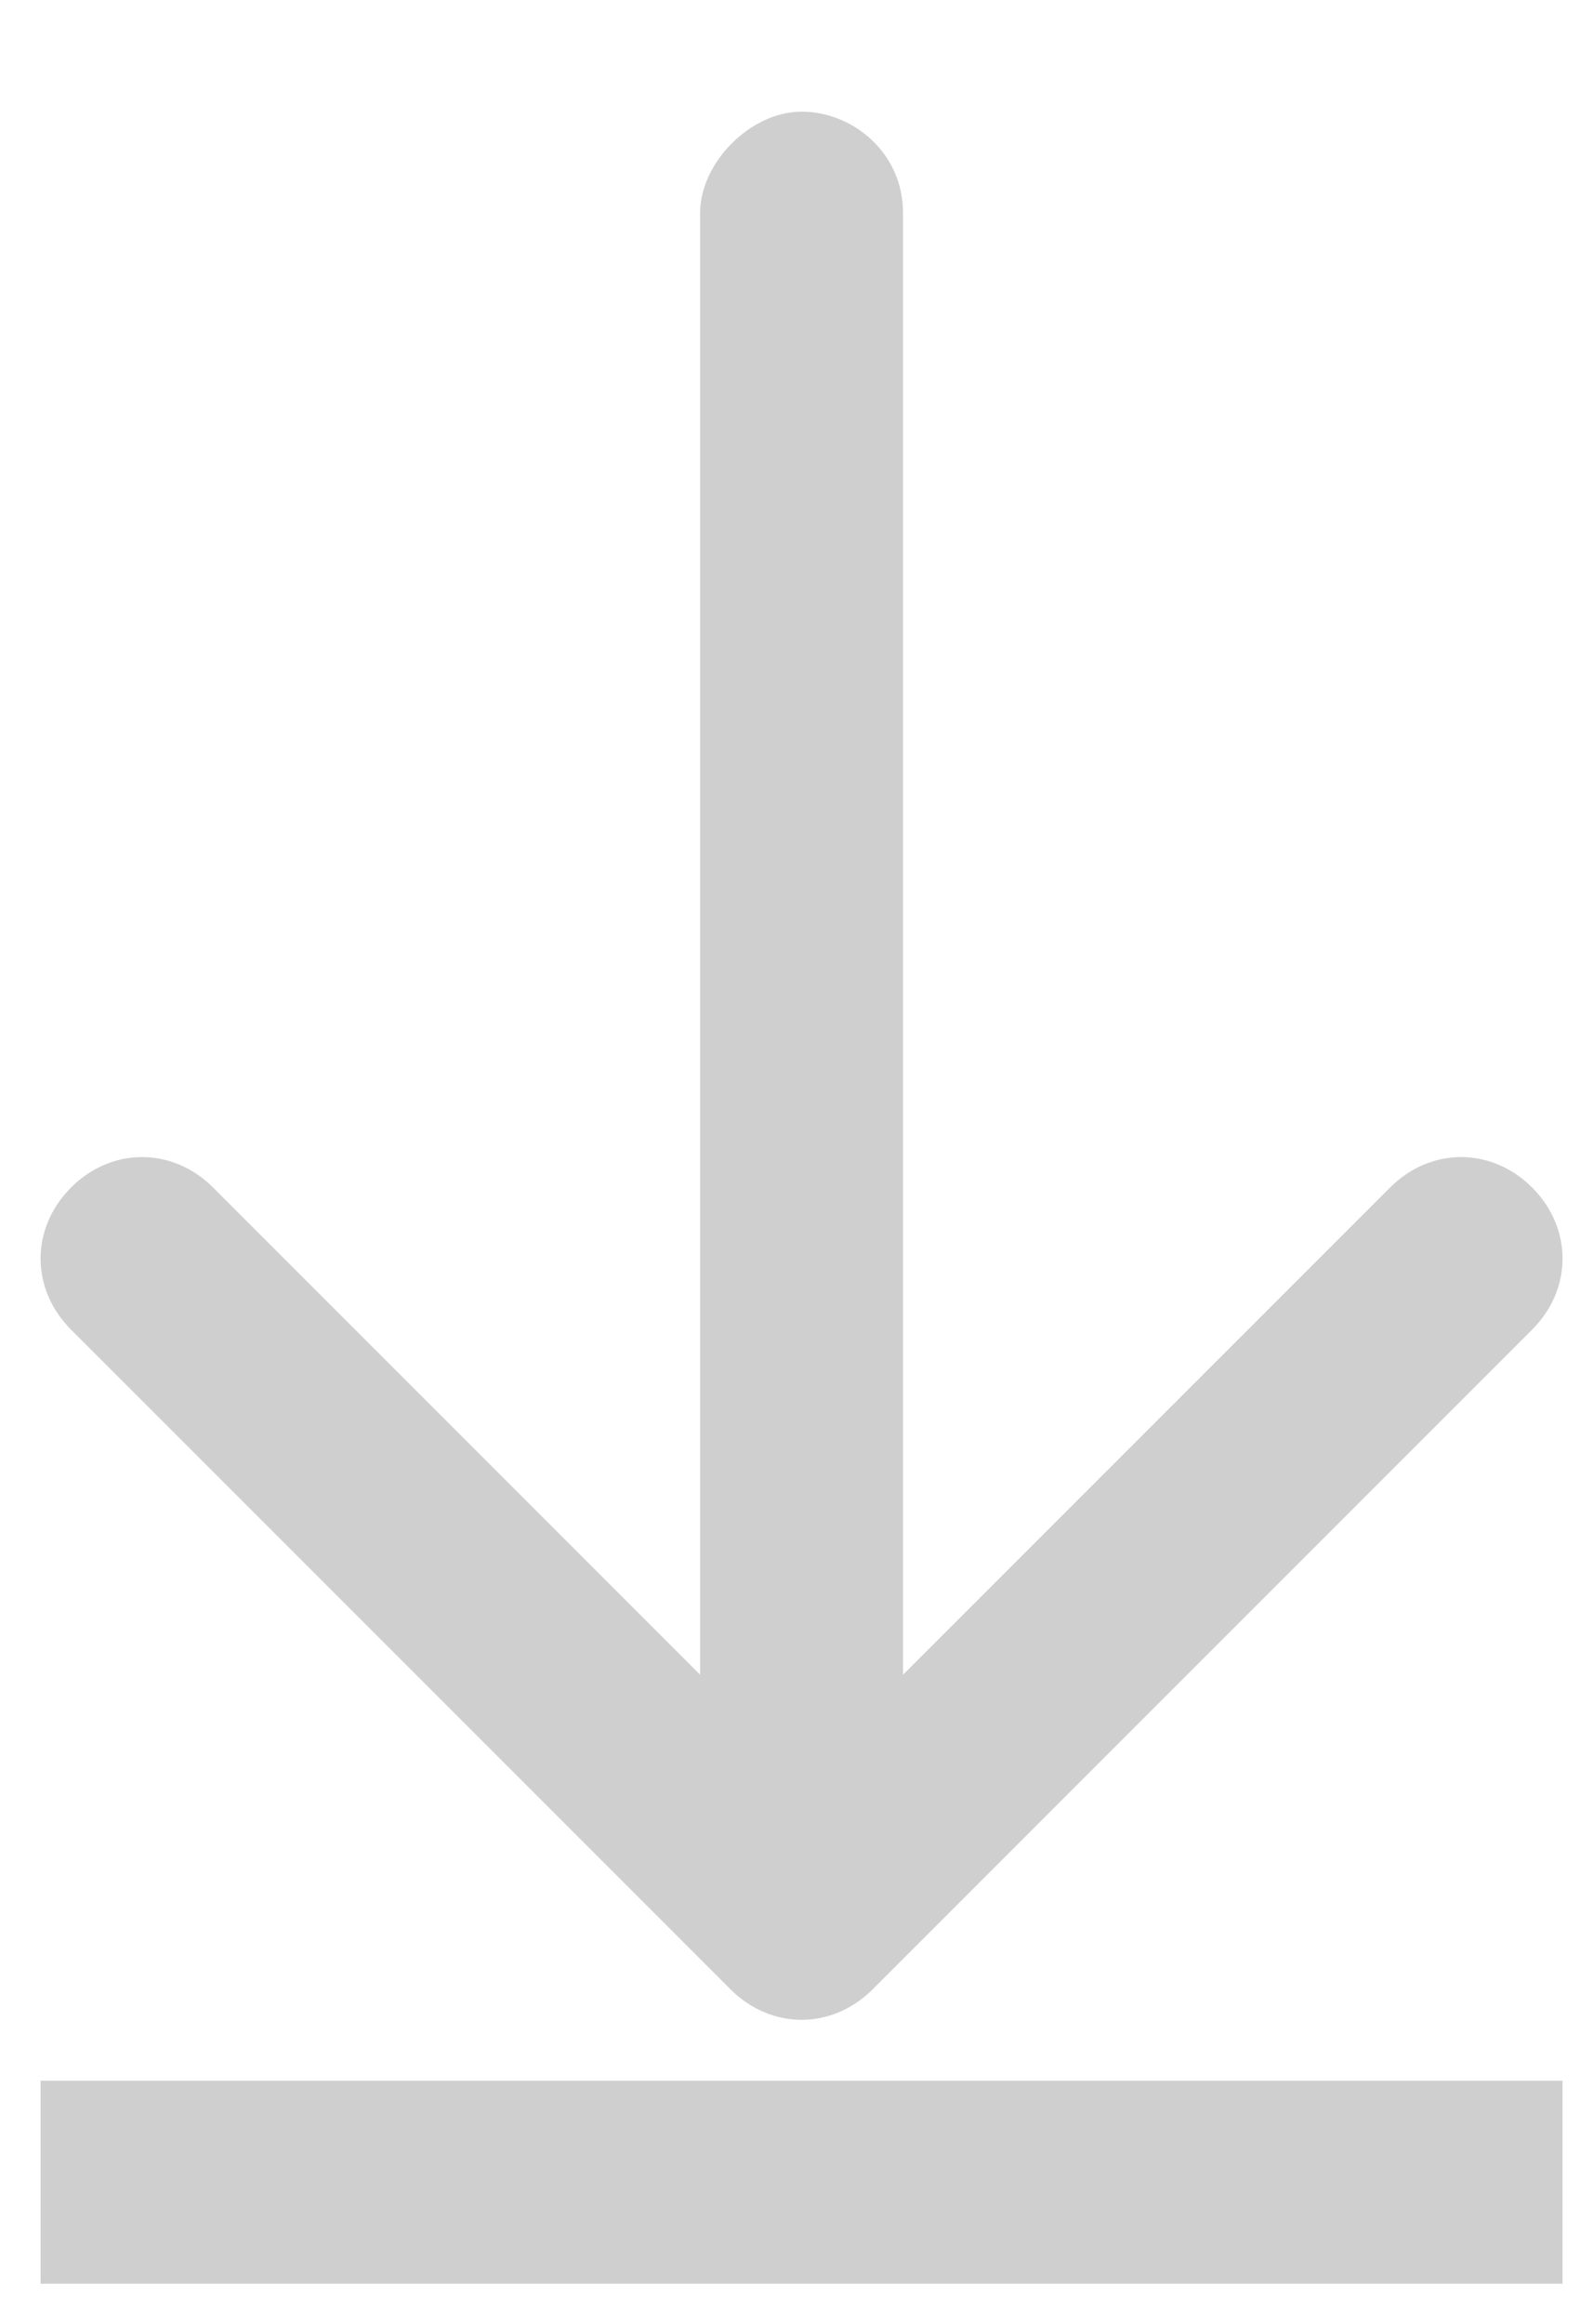
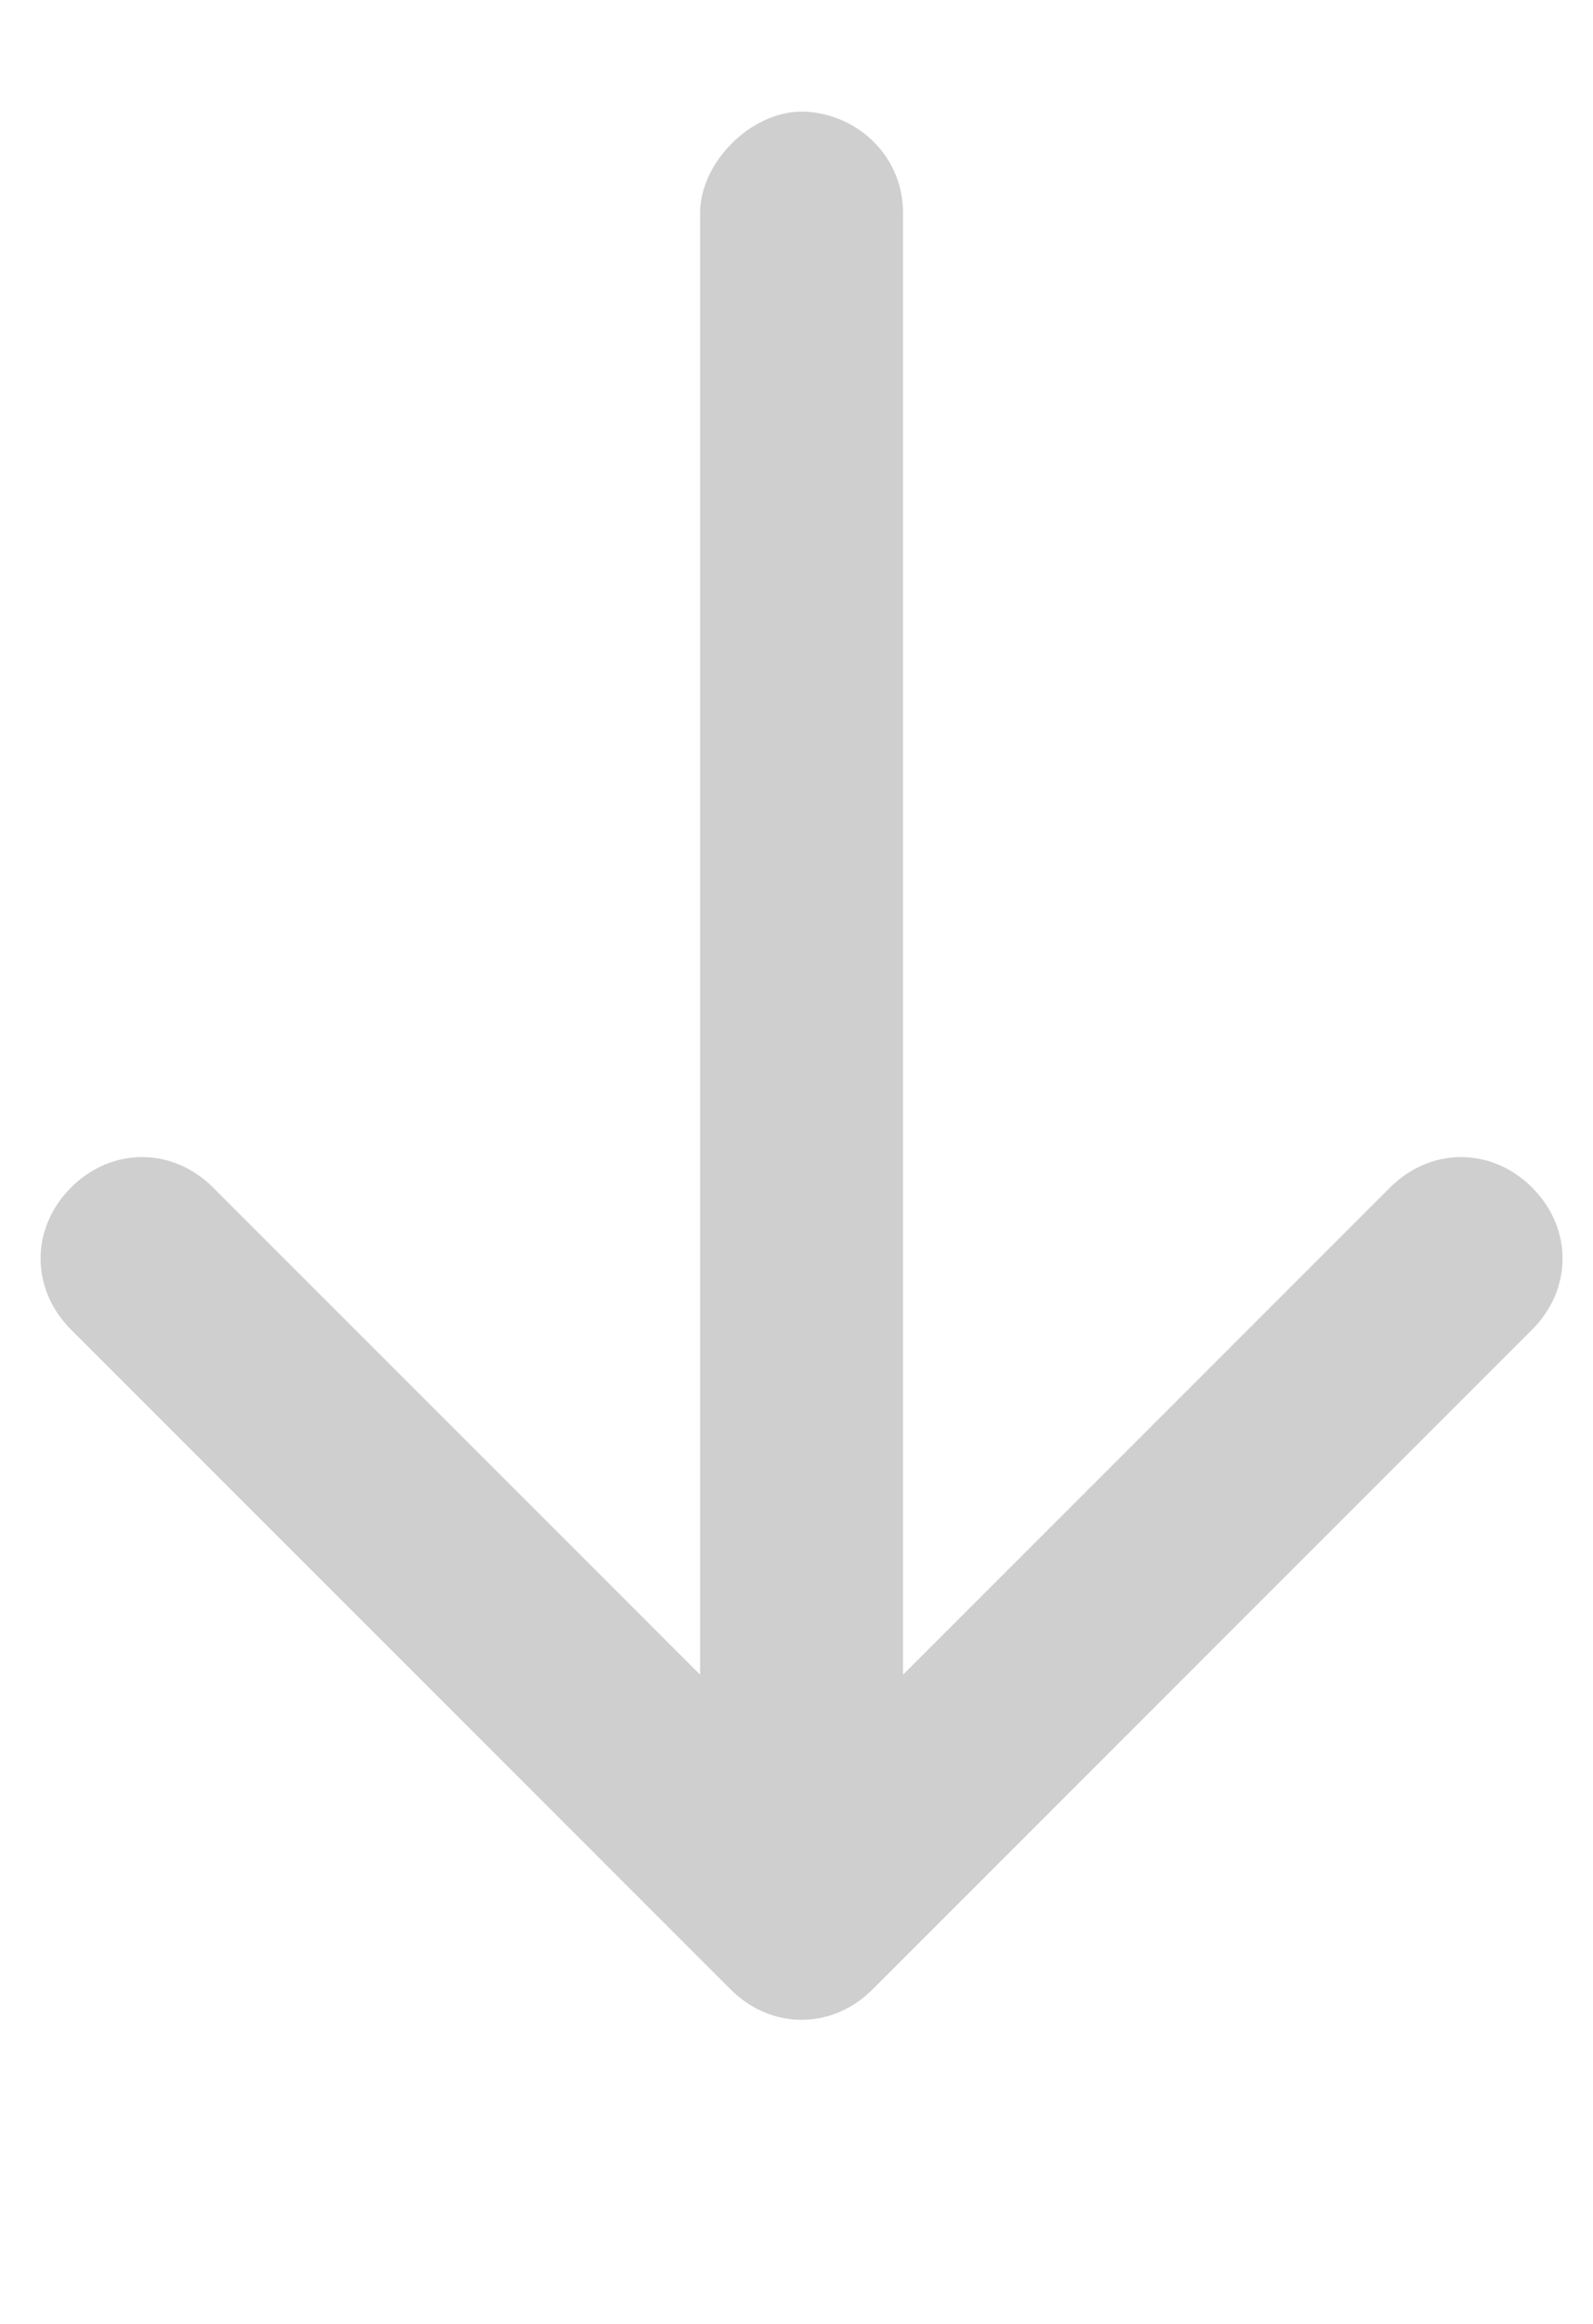
<svg xmlns="http://www.w3.org/2000/svg" id="Layer_1" version="1.1" viewBox="0 0 15.7 22.9">
  <defs>
    <style>
      .st0 {
        fill: #cfcfcf;
      }

      .st1 {
        fill: none;
        stroke: #cfcfcf;
        stroke-miterlimit: 10;
        stroke-width: 2px;
      }
    </style>
  </defs>
  <g id="arrow">
    <path id="Path_125" class="st0" d="M8.6,19.6l6.5-6.5c.4-.4.4-1,0-1.4-.4-.4-1-.4-1.4,0h0l-4.8,4.8V2.1c0-.6-.5-1-1-1s-1,.5-1,1v14.4s-4.8-4.8-4.8-4.8c-.4-.4-1-.4-1.4,0-.4.4-.4,1,0,1.4h0l6.5,6.5c.4.4,1,.4,1.4,0Z" />
  </g>
-   <line class="st1" x1=".4" y1="21.5" x2="15.4" y2="21.5" />
</svg>